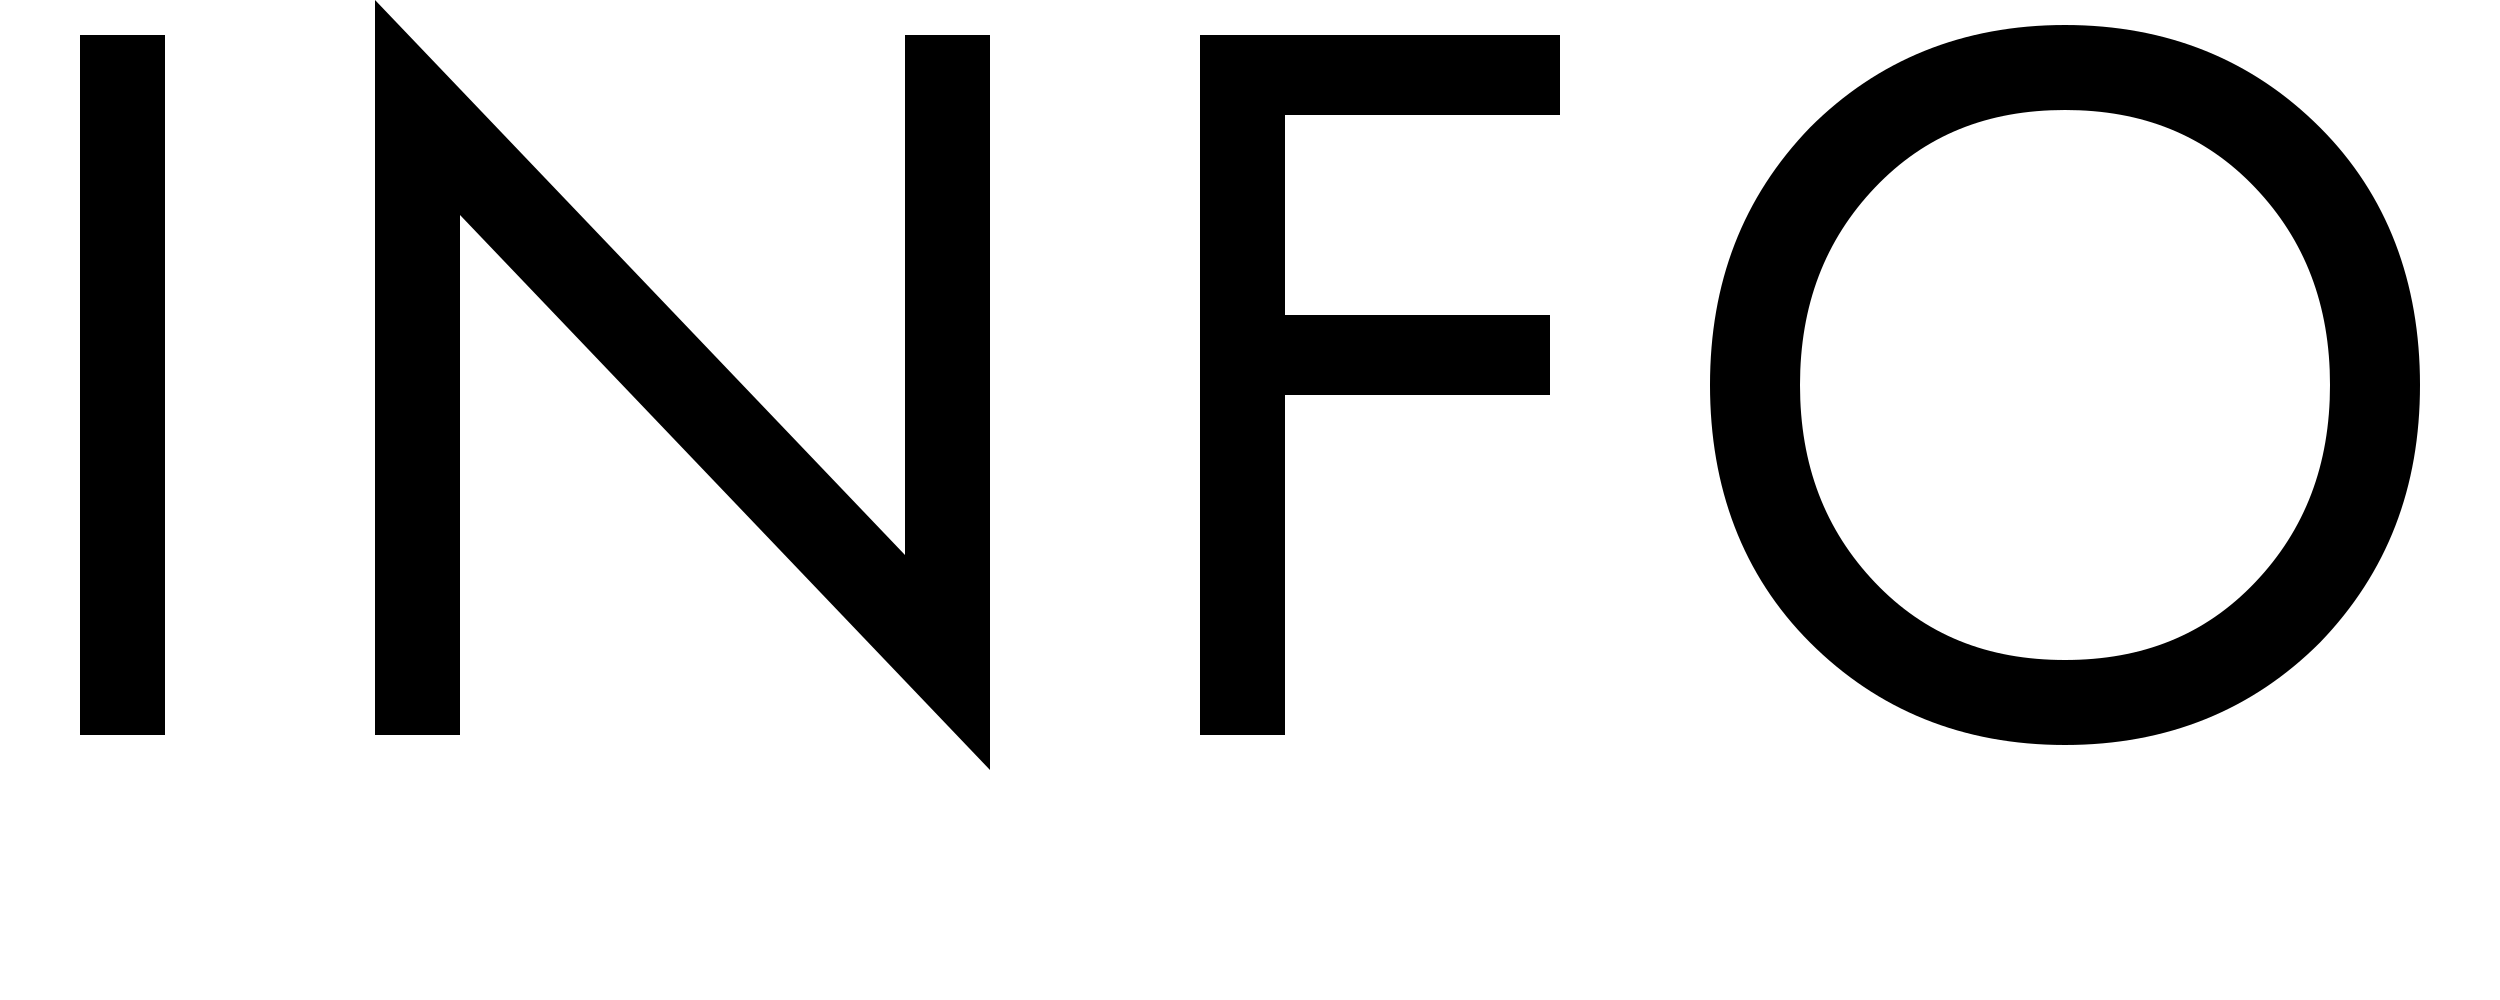
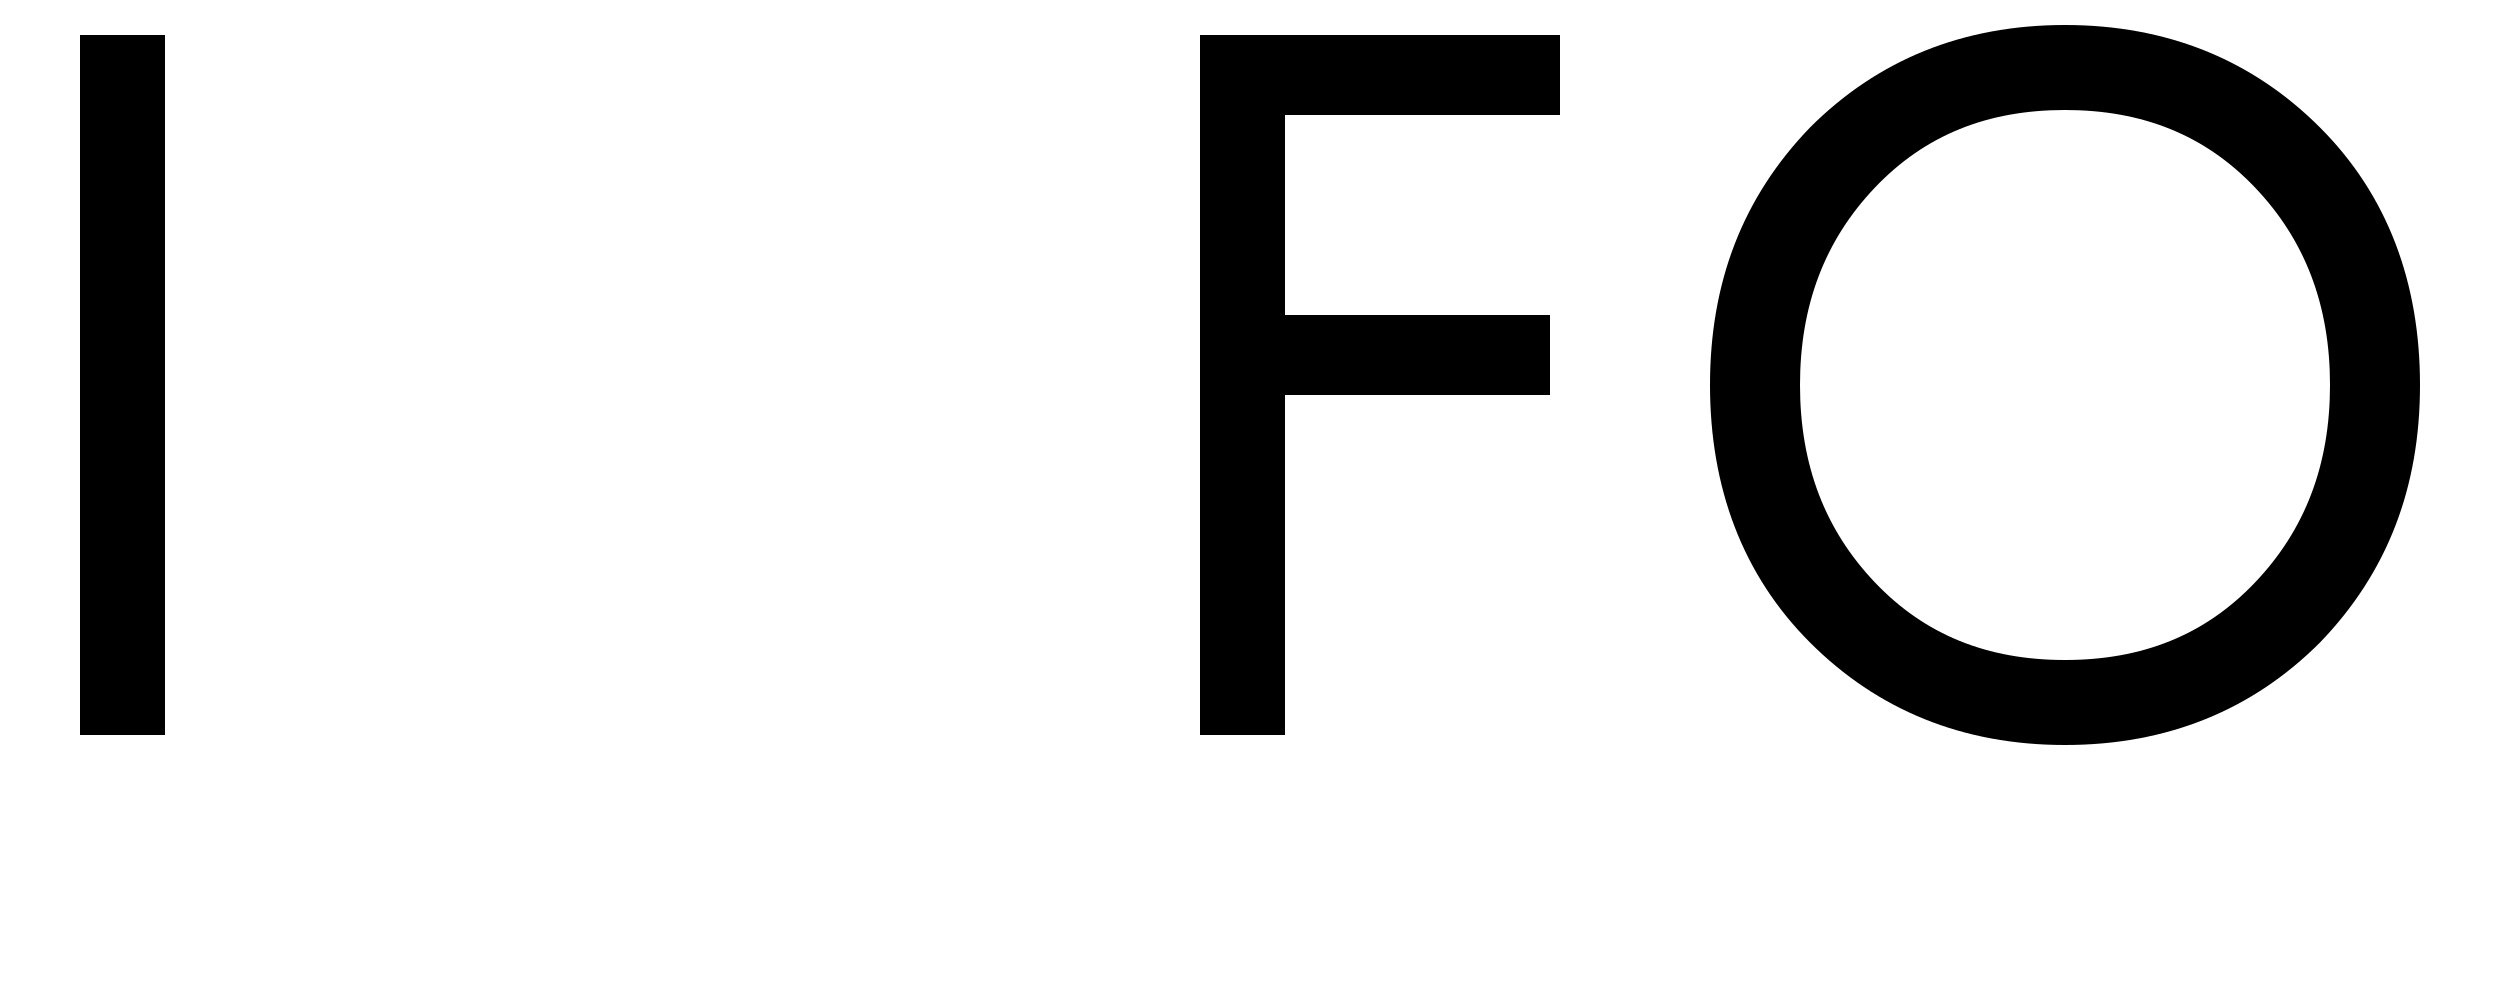
<svg xmlns="http://www.w3.org/2000/svg" version="1.1" id="レイヤー_1" x="0px" y="0px" viewBox="0 0 100 40" style="enable-background:new 0 0 100 40;" xml:space="preserve">
  <g>
    <path d="M6.6,1.4v28H3.2v-28H6.6z" />
-     <path d="M39.6,1.4v29.4L18.4,8.6v20.8H15V0l21.2,22.2V1.4H39.6z" />
    <path d="M51.4,29.4H48v-28h14.4v3.2h-11v8H62v3.2H51.4V29.4z" />
    <path d="M72.4,5.1C75.1,2.4,78.5,1,82.6,1c4.1,0,7.5,1.4,10.2,4.1c2.7,2.7,4,6.2,4,10.3c0,4.1-1.3,7.5-4,10.3   c-2.7,2.7-6.1,4.1-10.2,4.1c-4.1,0-7.5-1.4-10.2-4.1c-2.7-2.7-4-6.2-4-10.3C68.4,11.3,69.7,7.9,72.4,5.1z M75,23.3   c2,2.1,4.5,3.1,7.6,3.1c3.1,0,5.6-1,7.6-3.1c2-2.1,3-4.7,3-7.9s-1-5.8-3-7.9c-2-2.1-4.5-3.1-7.6-3.1c-3.1,0-5.6,1-7.6,3.1   c-2,2.1-3,4.7-3,7.9S73,21.2,75,23.3z" />
  </g>
</svg>